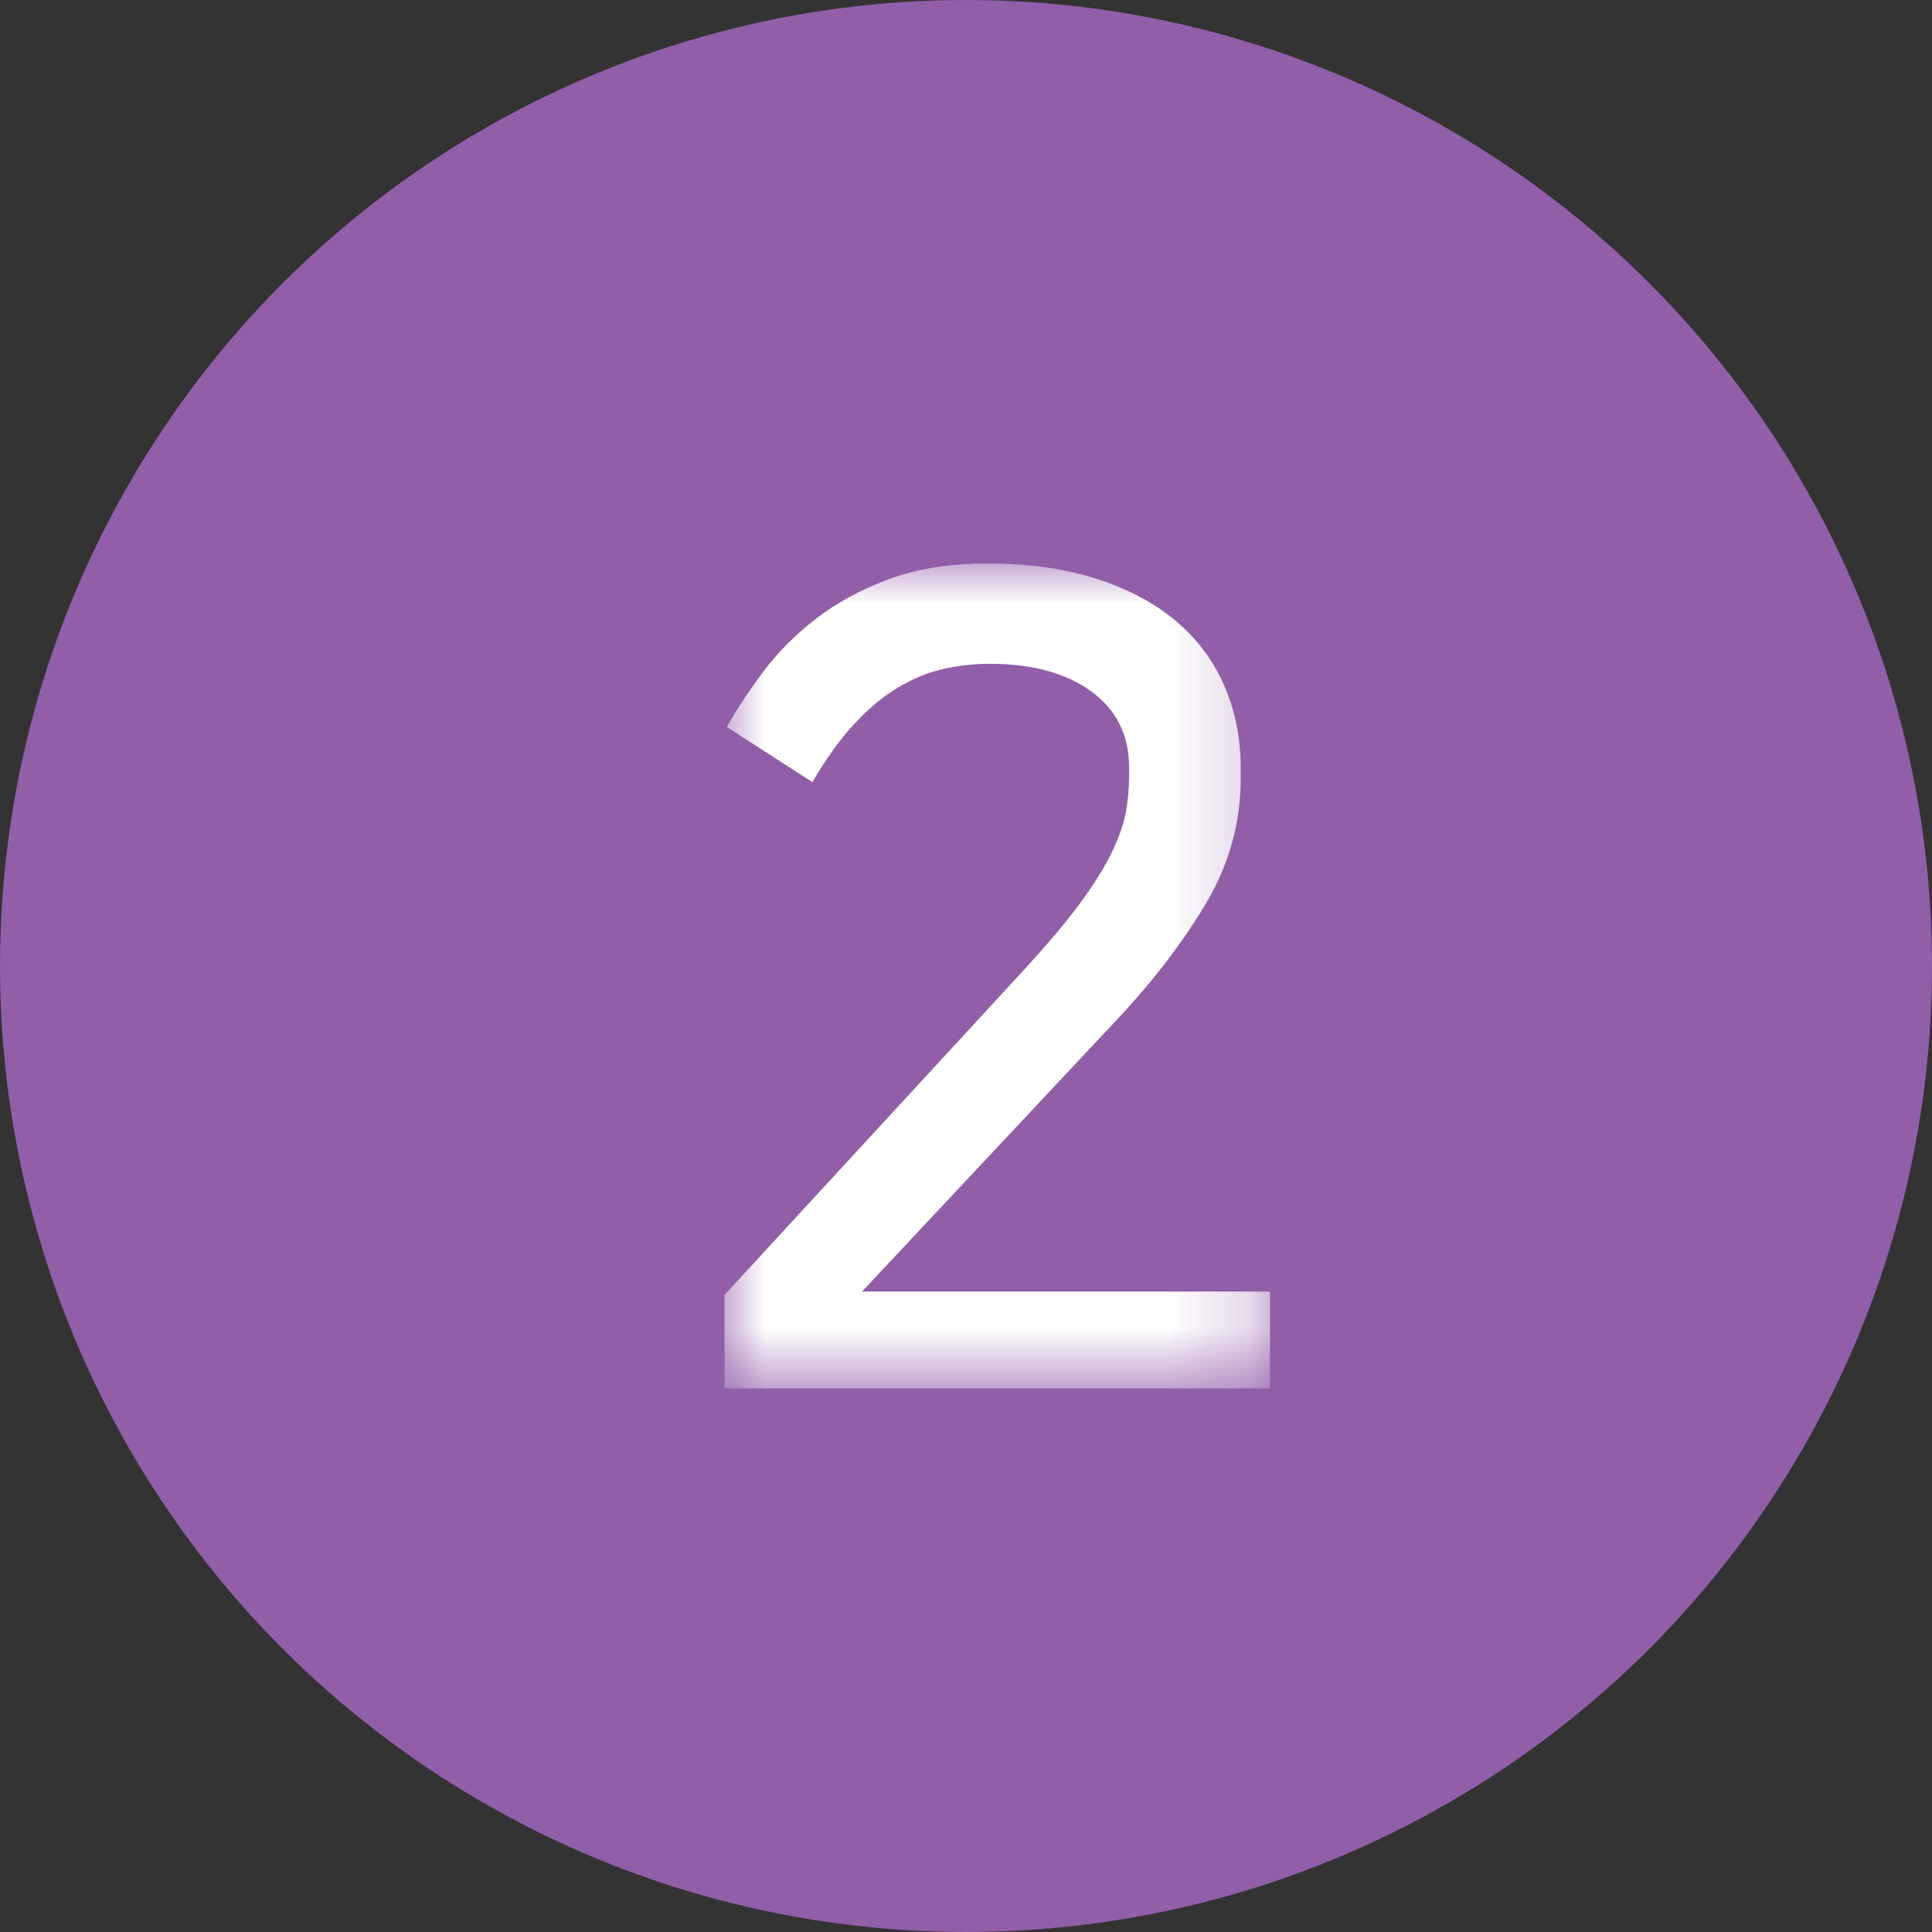
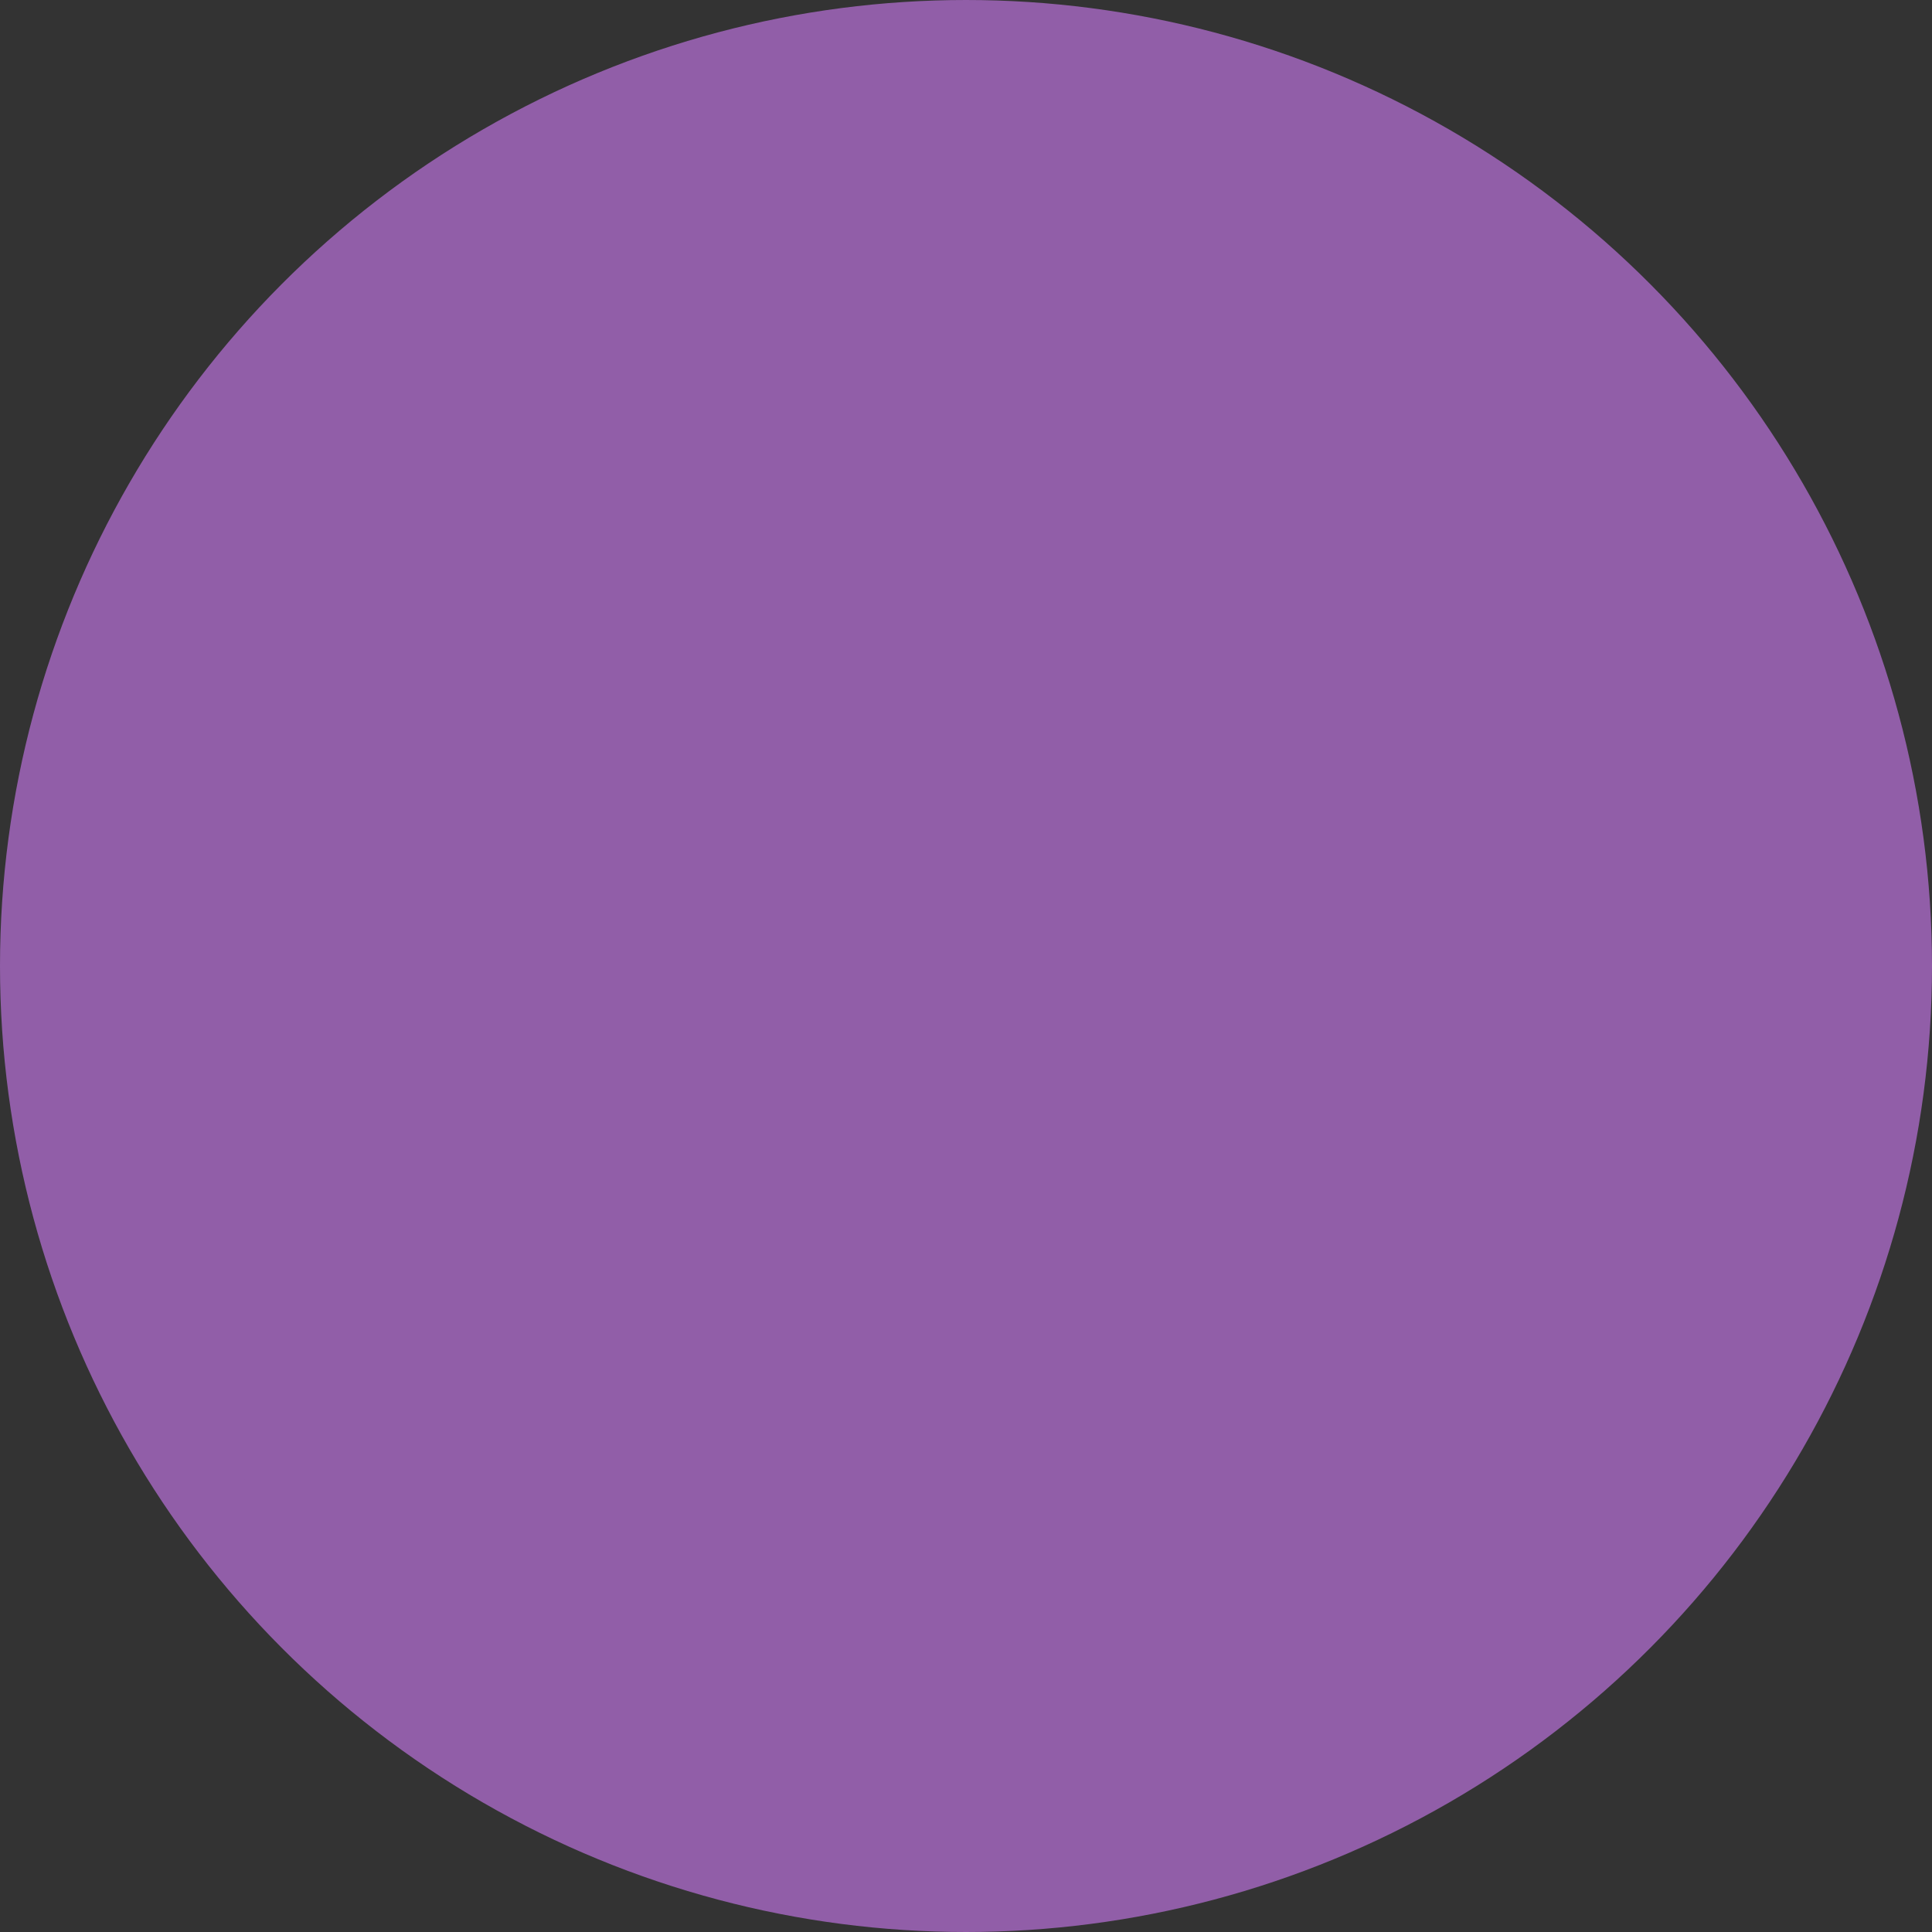
<svg xmlns="http://www.w3.org/2000/svg" xmlns:xlink="http://www.w3.org/1999/xlink" width="24px" height="24px" viewBox="0 0 24 24" version="1.1">
  <rect x="0" y="0" width="24" height="24" fill="#333333" stroke="none" />
  <title>no02_on</title>
  <desc>Created with Sketch.</desc>
  <defs>
-     <polygon id="path-1" points="0 -0 6.776 -0 6.776 10.248 0 10.248" />
-   </defs>
+     </defs>
  <g id="Symbols" stroke="none" stroke-width="1" fill="none" fill-rule="evenodd">
    <g id="no02_on">
      <g id="Group">
        <circle id="Oval" stroke="#915EA8" fill="#915EA8" cx="12" cy="12" r="11.5" />
        <g id="Page-1" transform="translate(9, 7)">
          <mask id="mask-2" fill="white">
            <use xlink:href="#path-1" />
          </mask>
          <g id="Clip-2" />
-           <path d="M3.766,4.998 C4.055,4.681 4.284,4.406 4.452,4.172 C4.62,3.939 4.746,3.731 4.83,3.549 C4.914,3.367 4.968,3.204 4.991,3.059 C5.014,2.915 5.026,2.777 5.026,2.646 L5.026,2.534 C5.026,2.133 4.87,1.818 4.557,1.589 C4.244,1.361 3.822,1.246 3.29,1.246 C3.103,1.246 2.914,1.267 2.723,1.309 C2.532,1.351 2.343,1.428 2.156,1.54 C1.969,1.652 1.787,1.804 1.61,1.995 C1.433,2.186 1.26,2.427 1.092,2.716 L0.028,2.03 C0.149,1.816 0.299,1.589 0.476,1.351 C0.653,1.113 0.87,0.894 1.127,0.693 C1.384,0.493 1.687,0.327 2.037,0.196 C2.387,0.066 2.795,-0 3.262,-0 C3.775,-0 4.228,0.063 4.62,0.189 C5.012,0.315 5.341,0.49 5.607,0.714 C5.873,0.938 6.074,1.206 6.209,1.519 C6.344,1.832 6.412,2.17 6.412,2.534 L6.412,2.674 C6.412,3.225 6.267,3.743 5.978,4.228 C5.688,4.714 5.315,5.199 4.858,5.684 L1.708,9.044 L6.776,9.044 L6.776,10.248 L0,10.248 L0,9.086 L3.766,4.998 Z" id="Fill-1" fill="#FFFFFF" mask="url(#mask-2)" />
        </g>
      </g>
    </g>
  </g>
</svg>